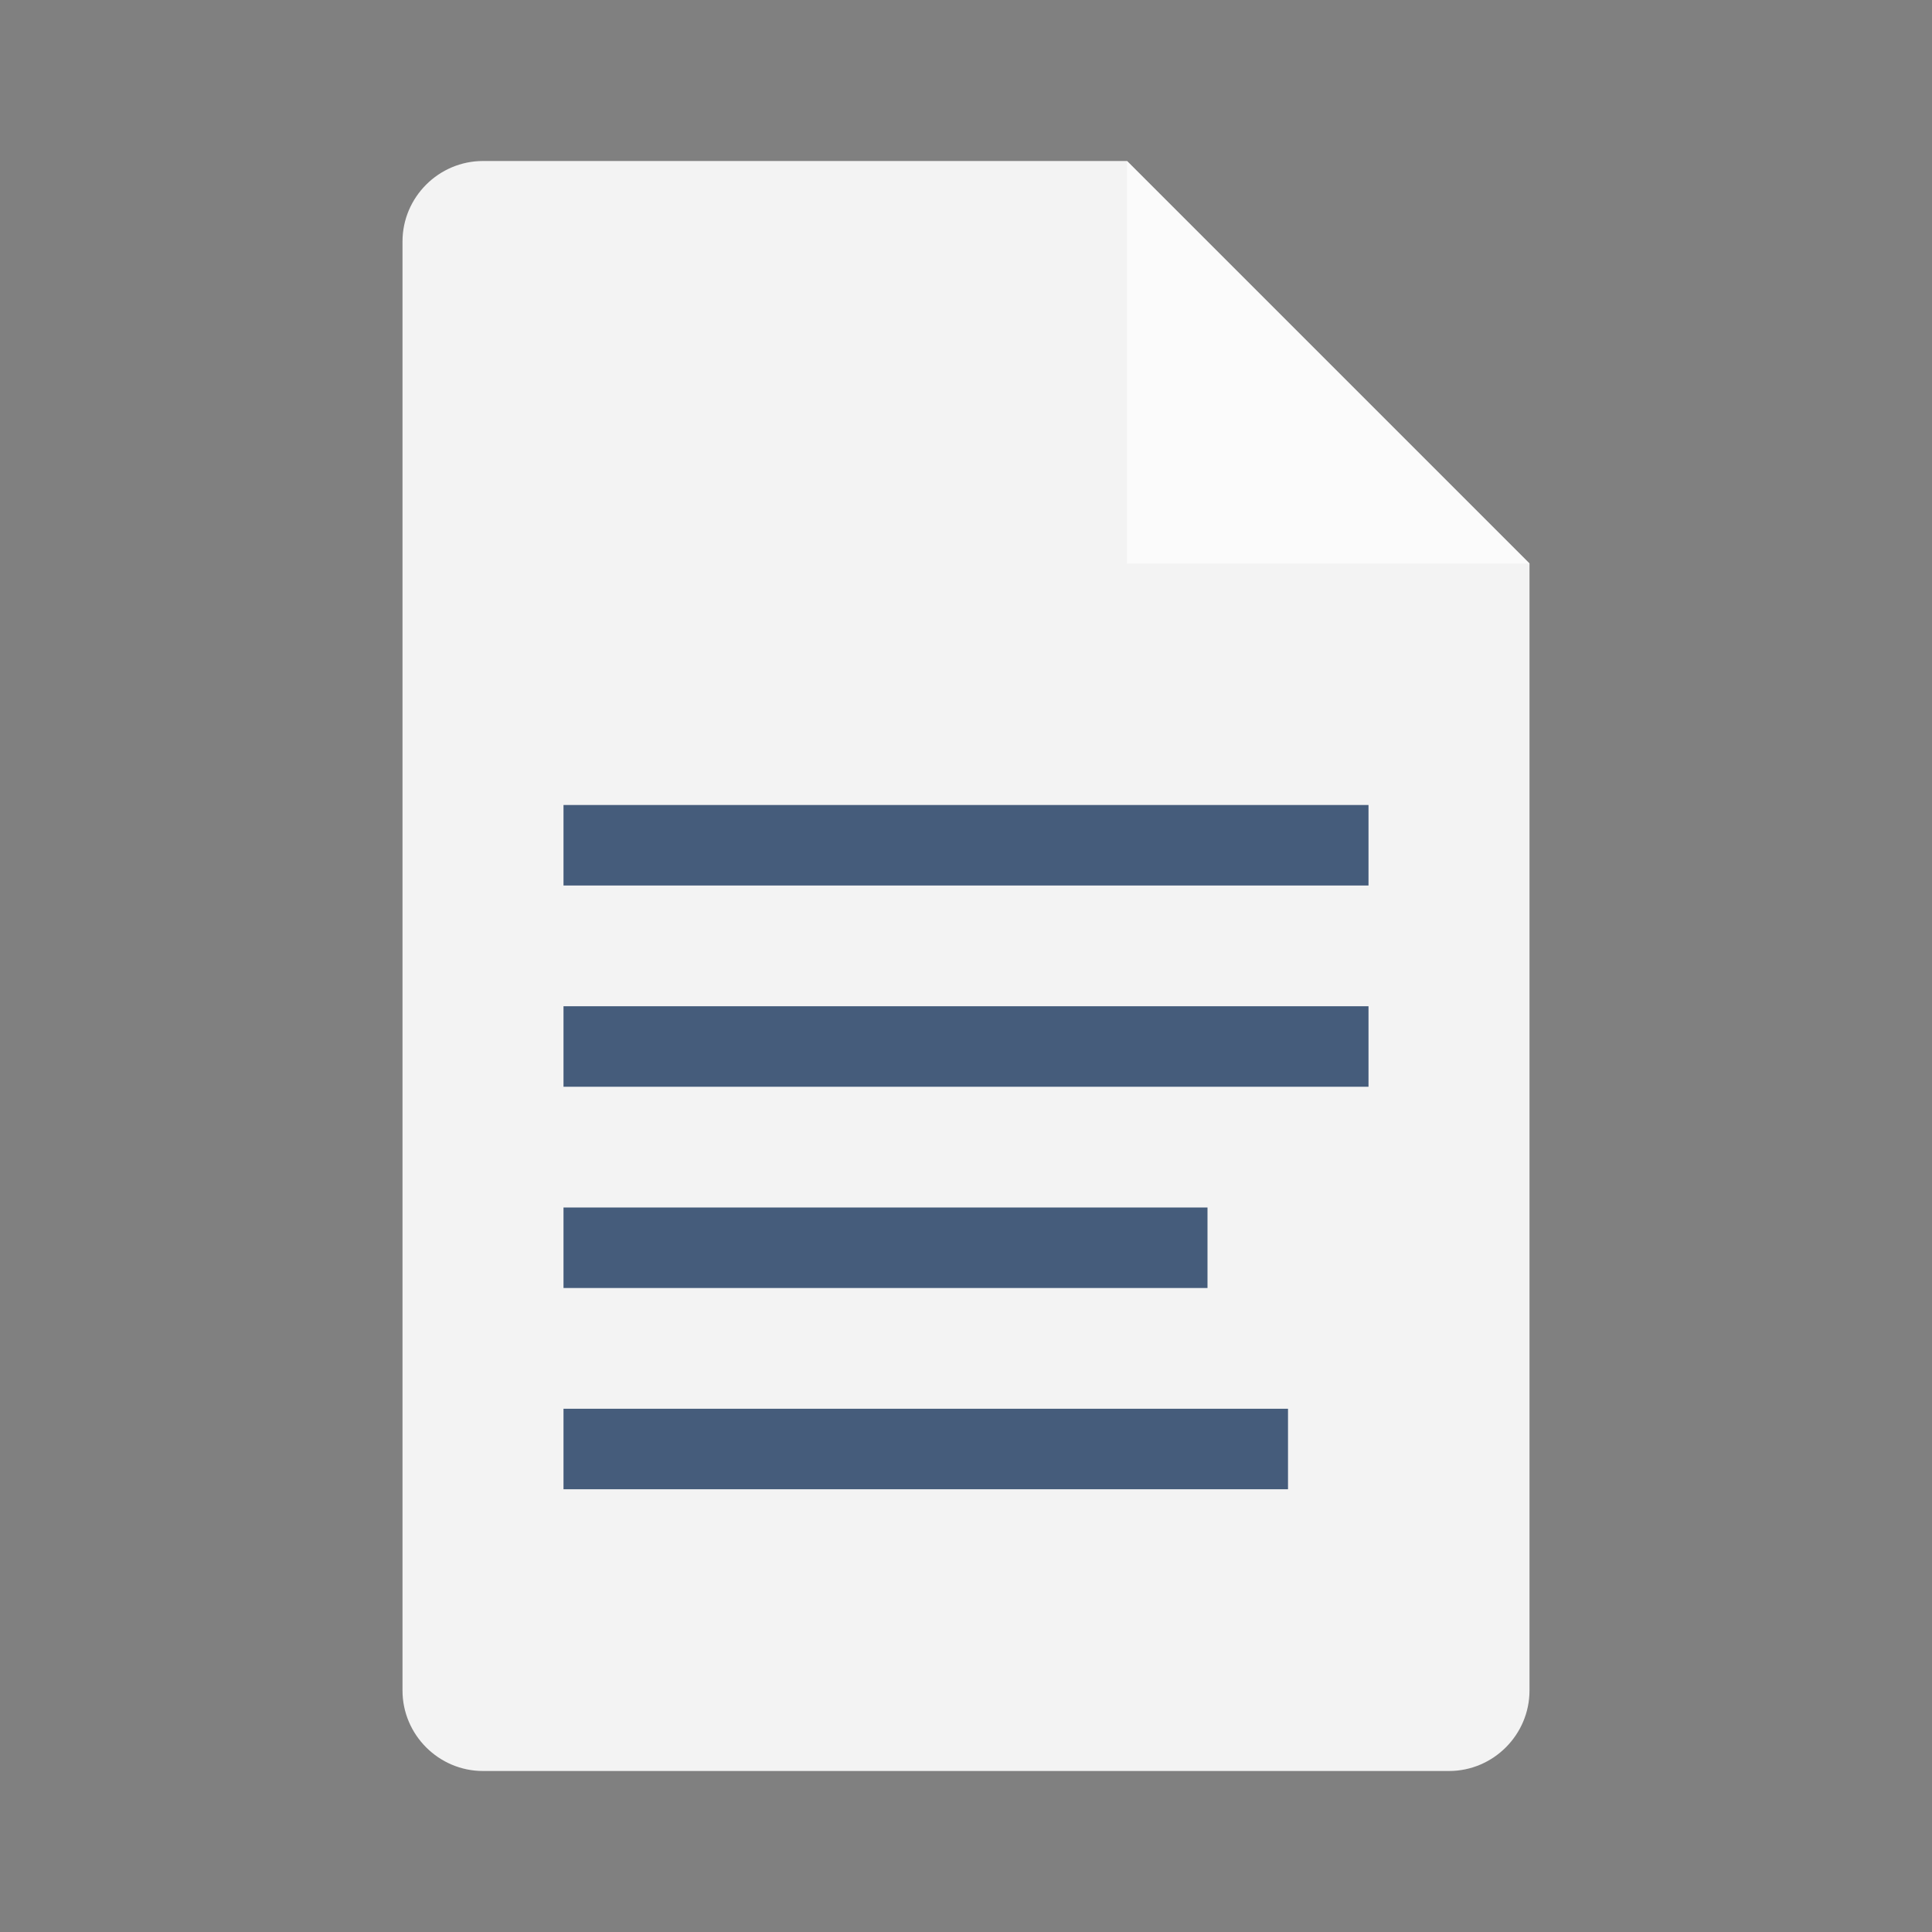
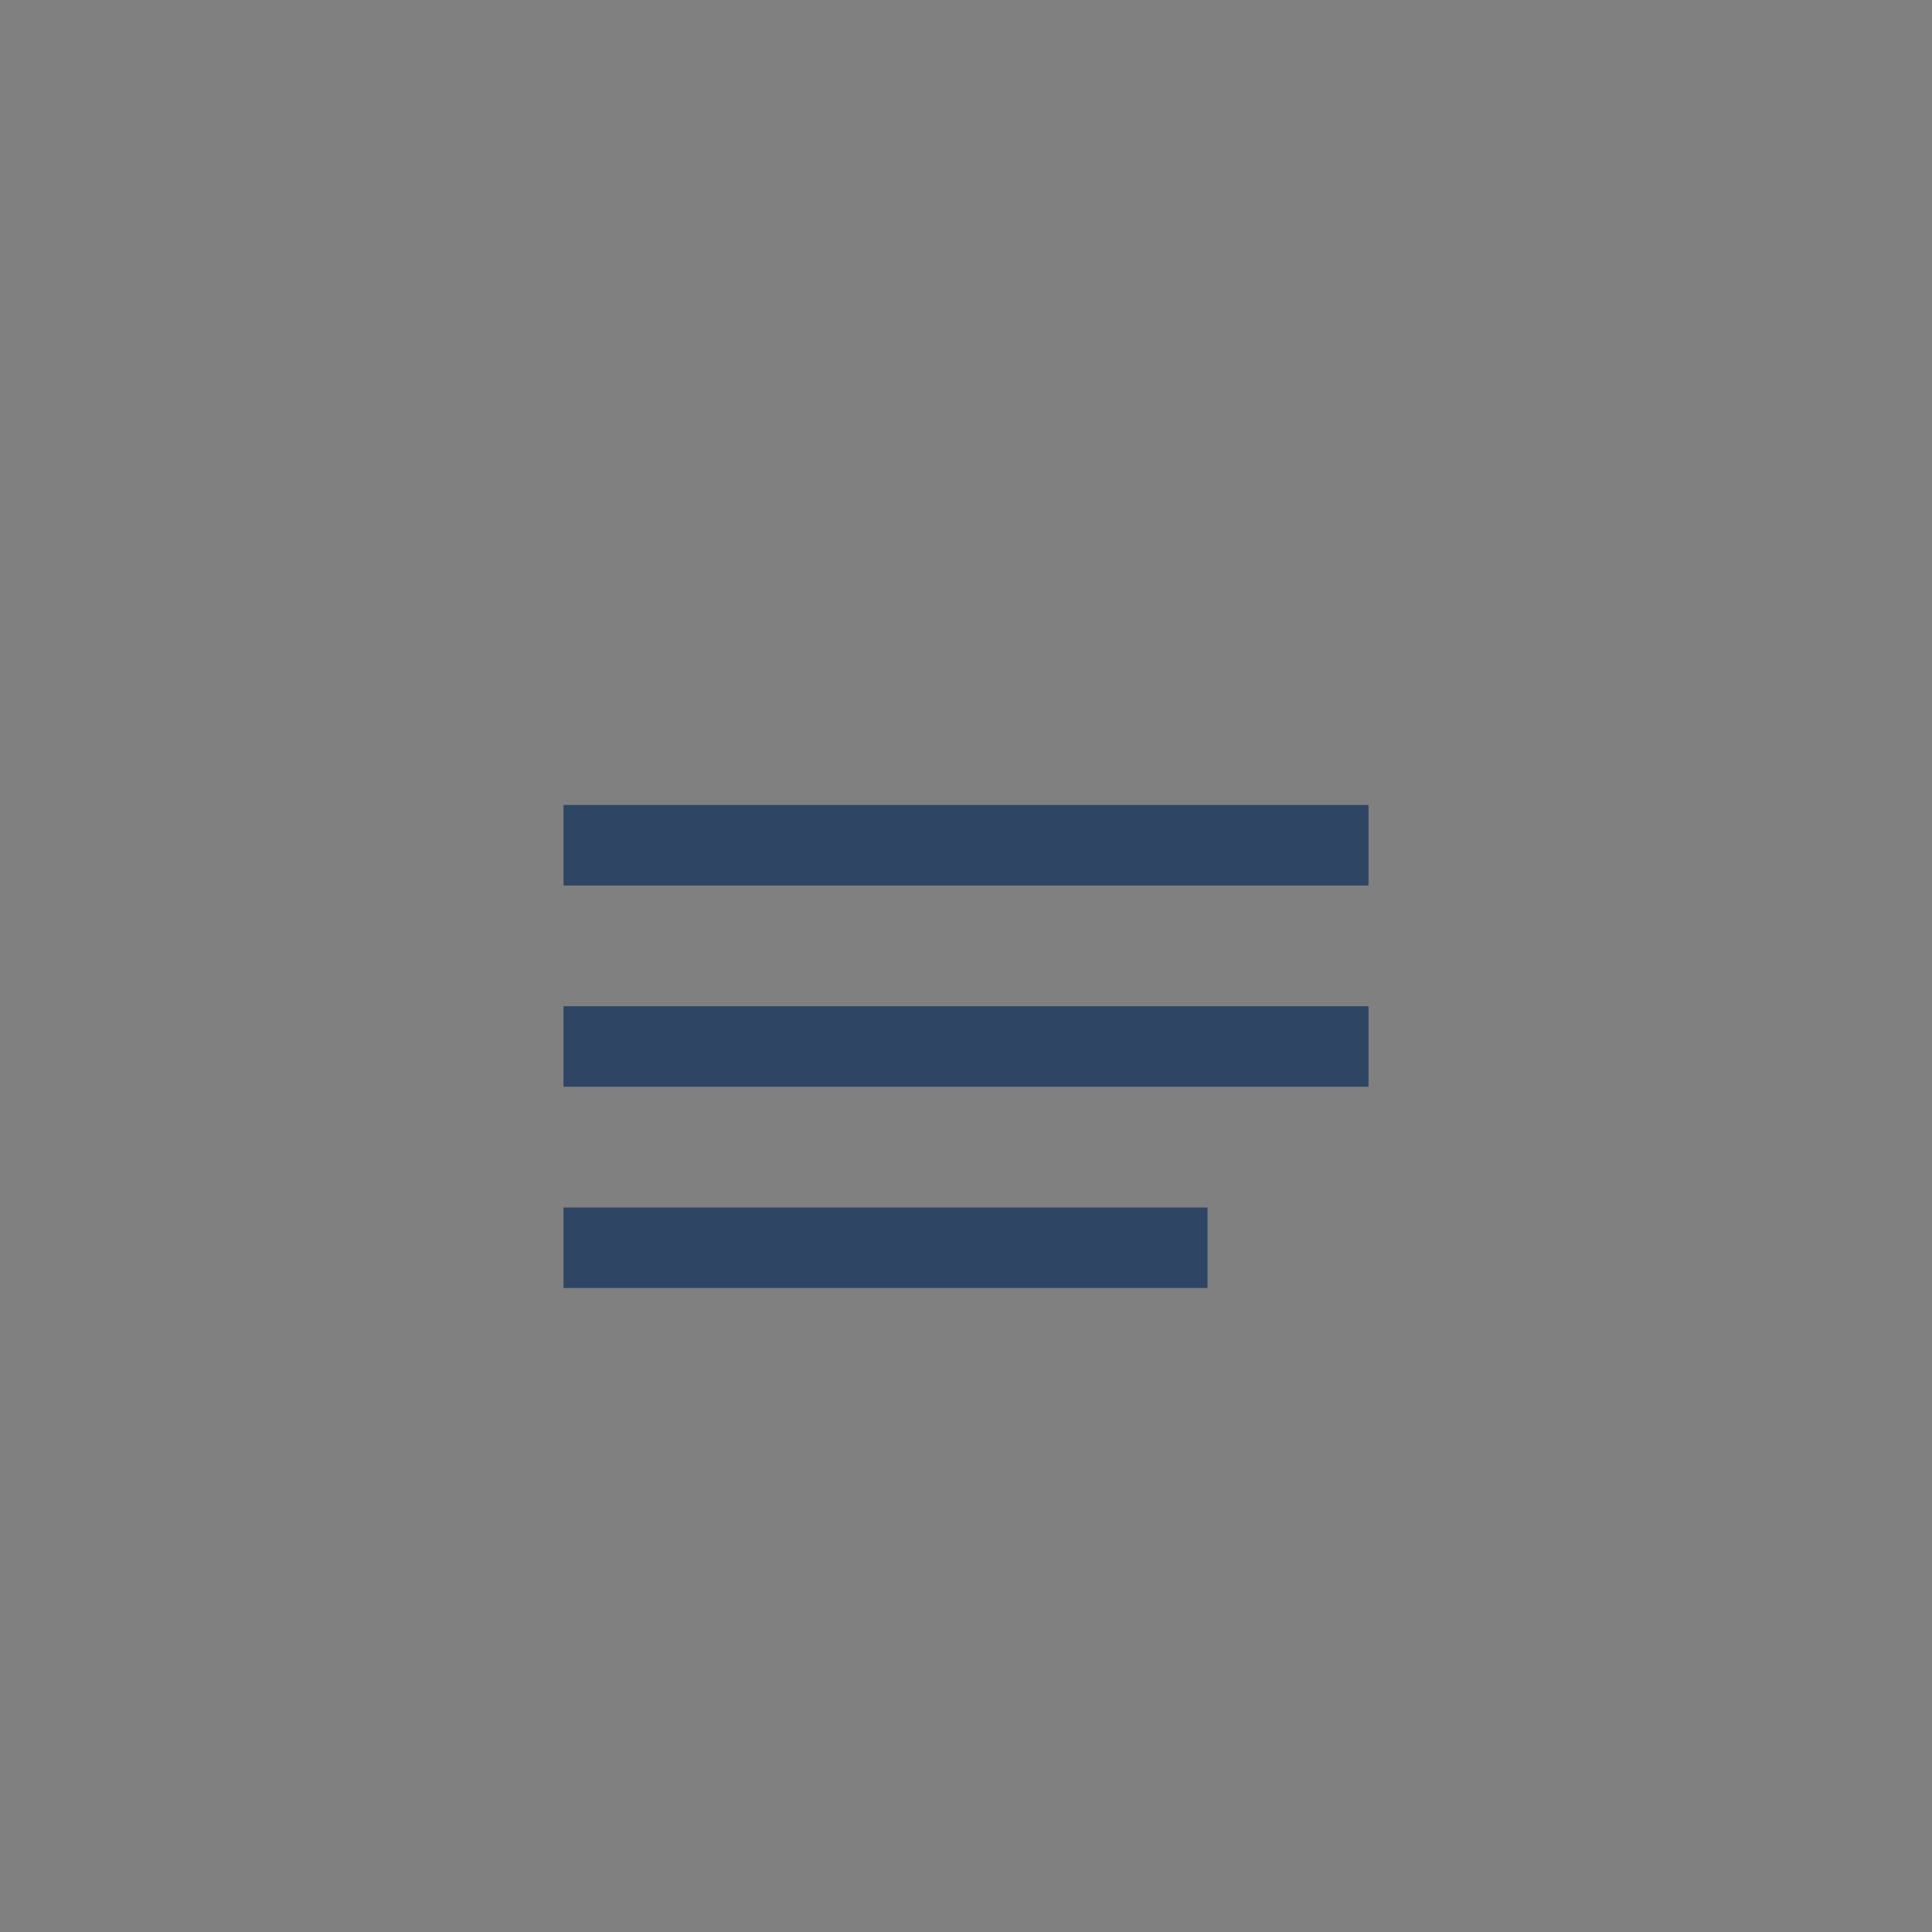
<svg xmlns="http://www.w3.org/2000/svg" width="48" height="48" viewBox="0 0 48 48" fill="none">
  <rect x="0" y="0" width="48" height="48" fill="#808080" stroke="none" />
-   <path d="M12 4C10.9 4 10 4.9 10 6V42C10 43.1 10.9 44 12 44H36C37.1 44 38 43.1 38 42V14L28 4H12Z" fill="white" opacity="0.9" />
-   <path d="M28 4V14H38L28 4Z" fill="white" opacity="0.7" />
  <rect x="14" y="20" width="20" height="2" fill="#1a365d" opacity="0.8" />
  <rect x="14" y="25" width="20" height="2" fill="#1a365d" opacity="0.8" />
  <rect x="14" y="30" width="16" height="2" fill="#1a365d" opacity="0.8" />
-   <rect x="14" y="35" width="18" height="2" fill="#1a365d" opacity="0.8" />
</svg>